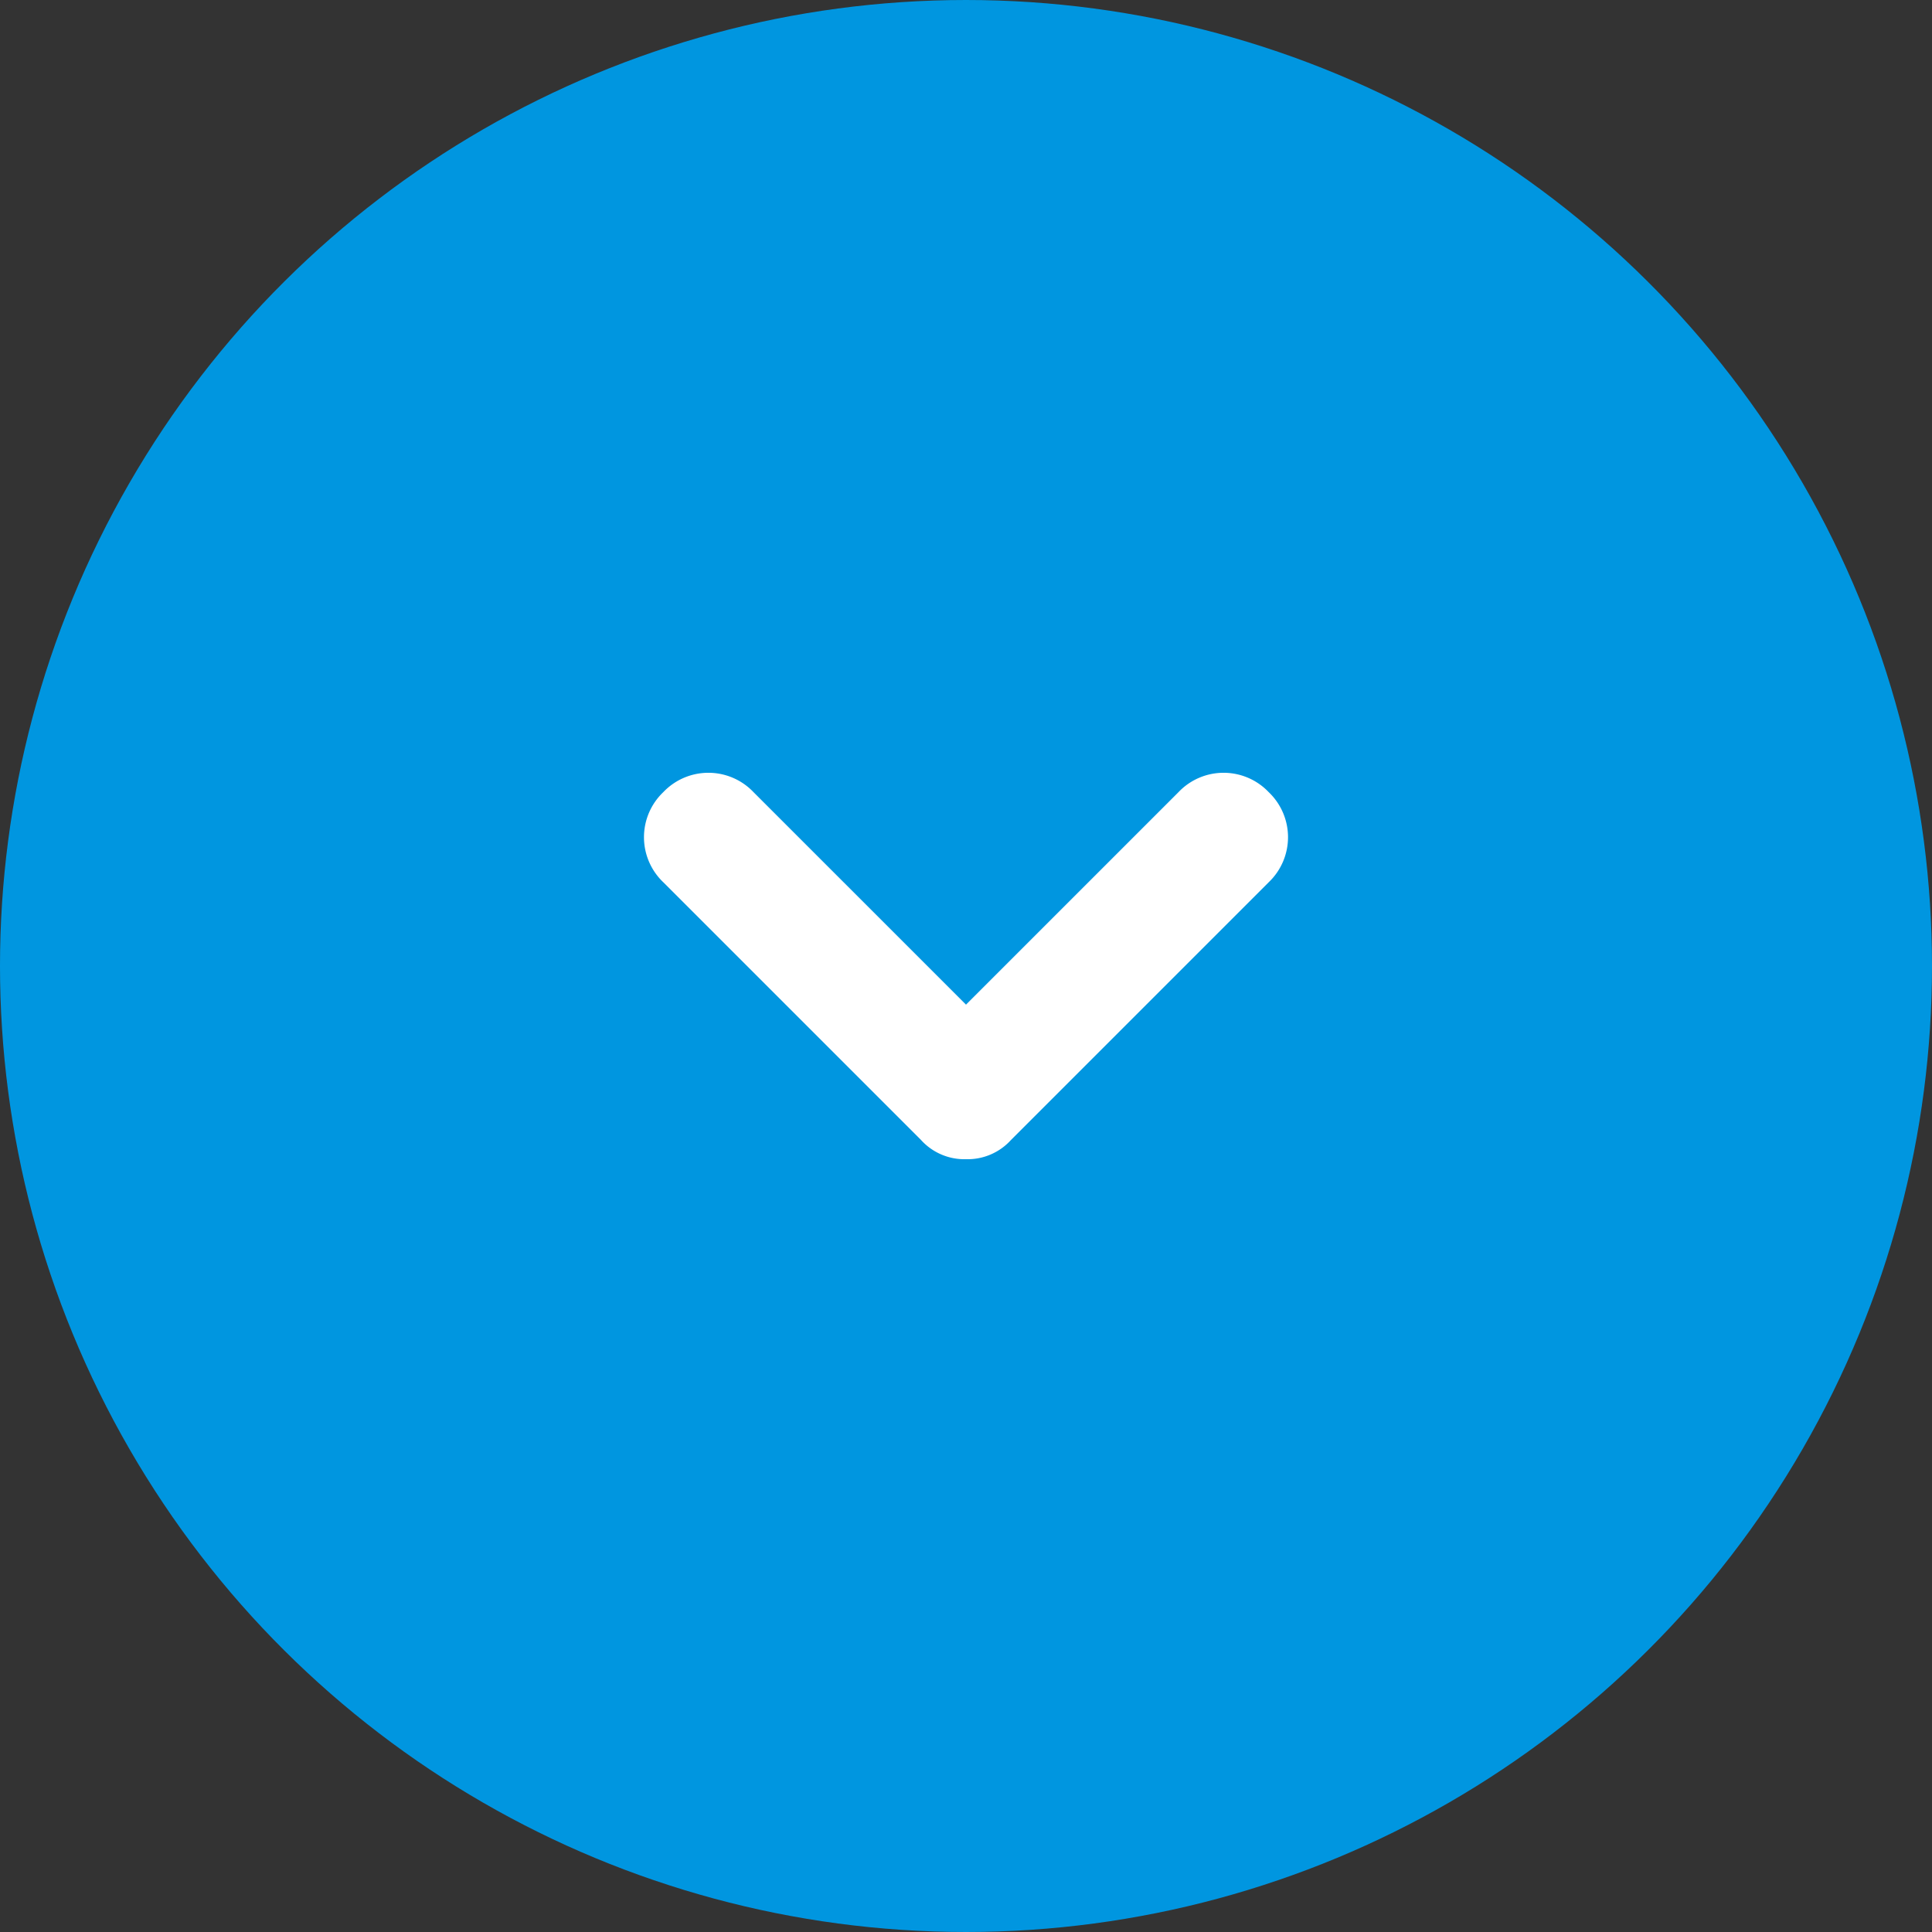
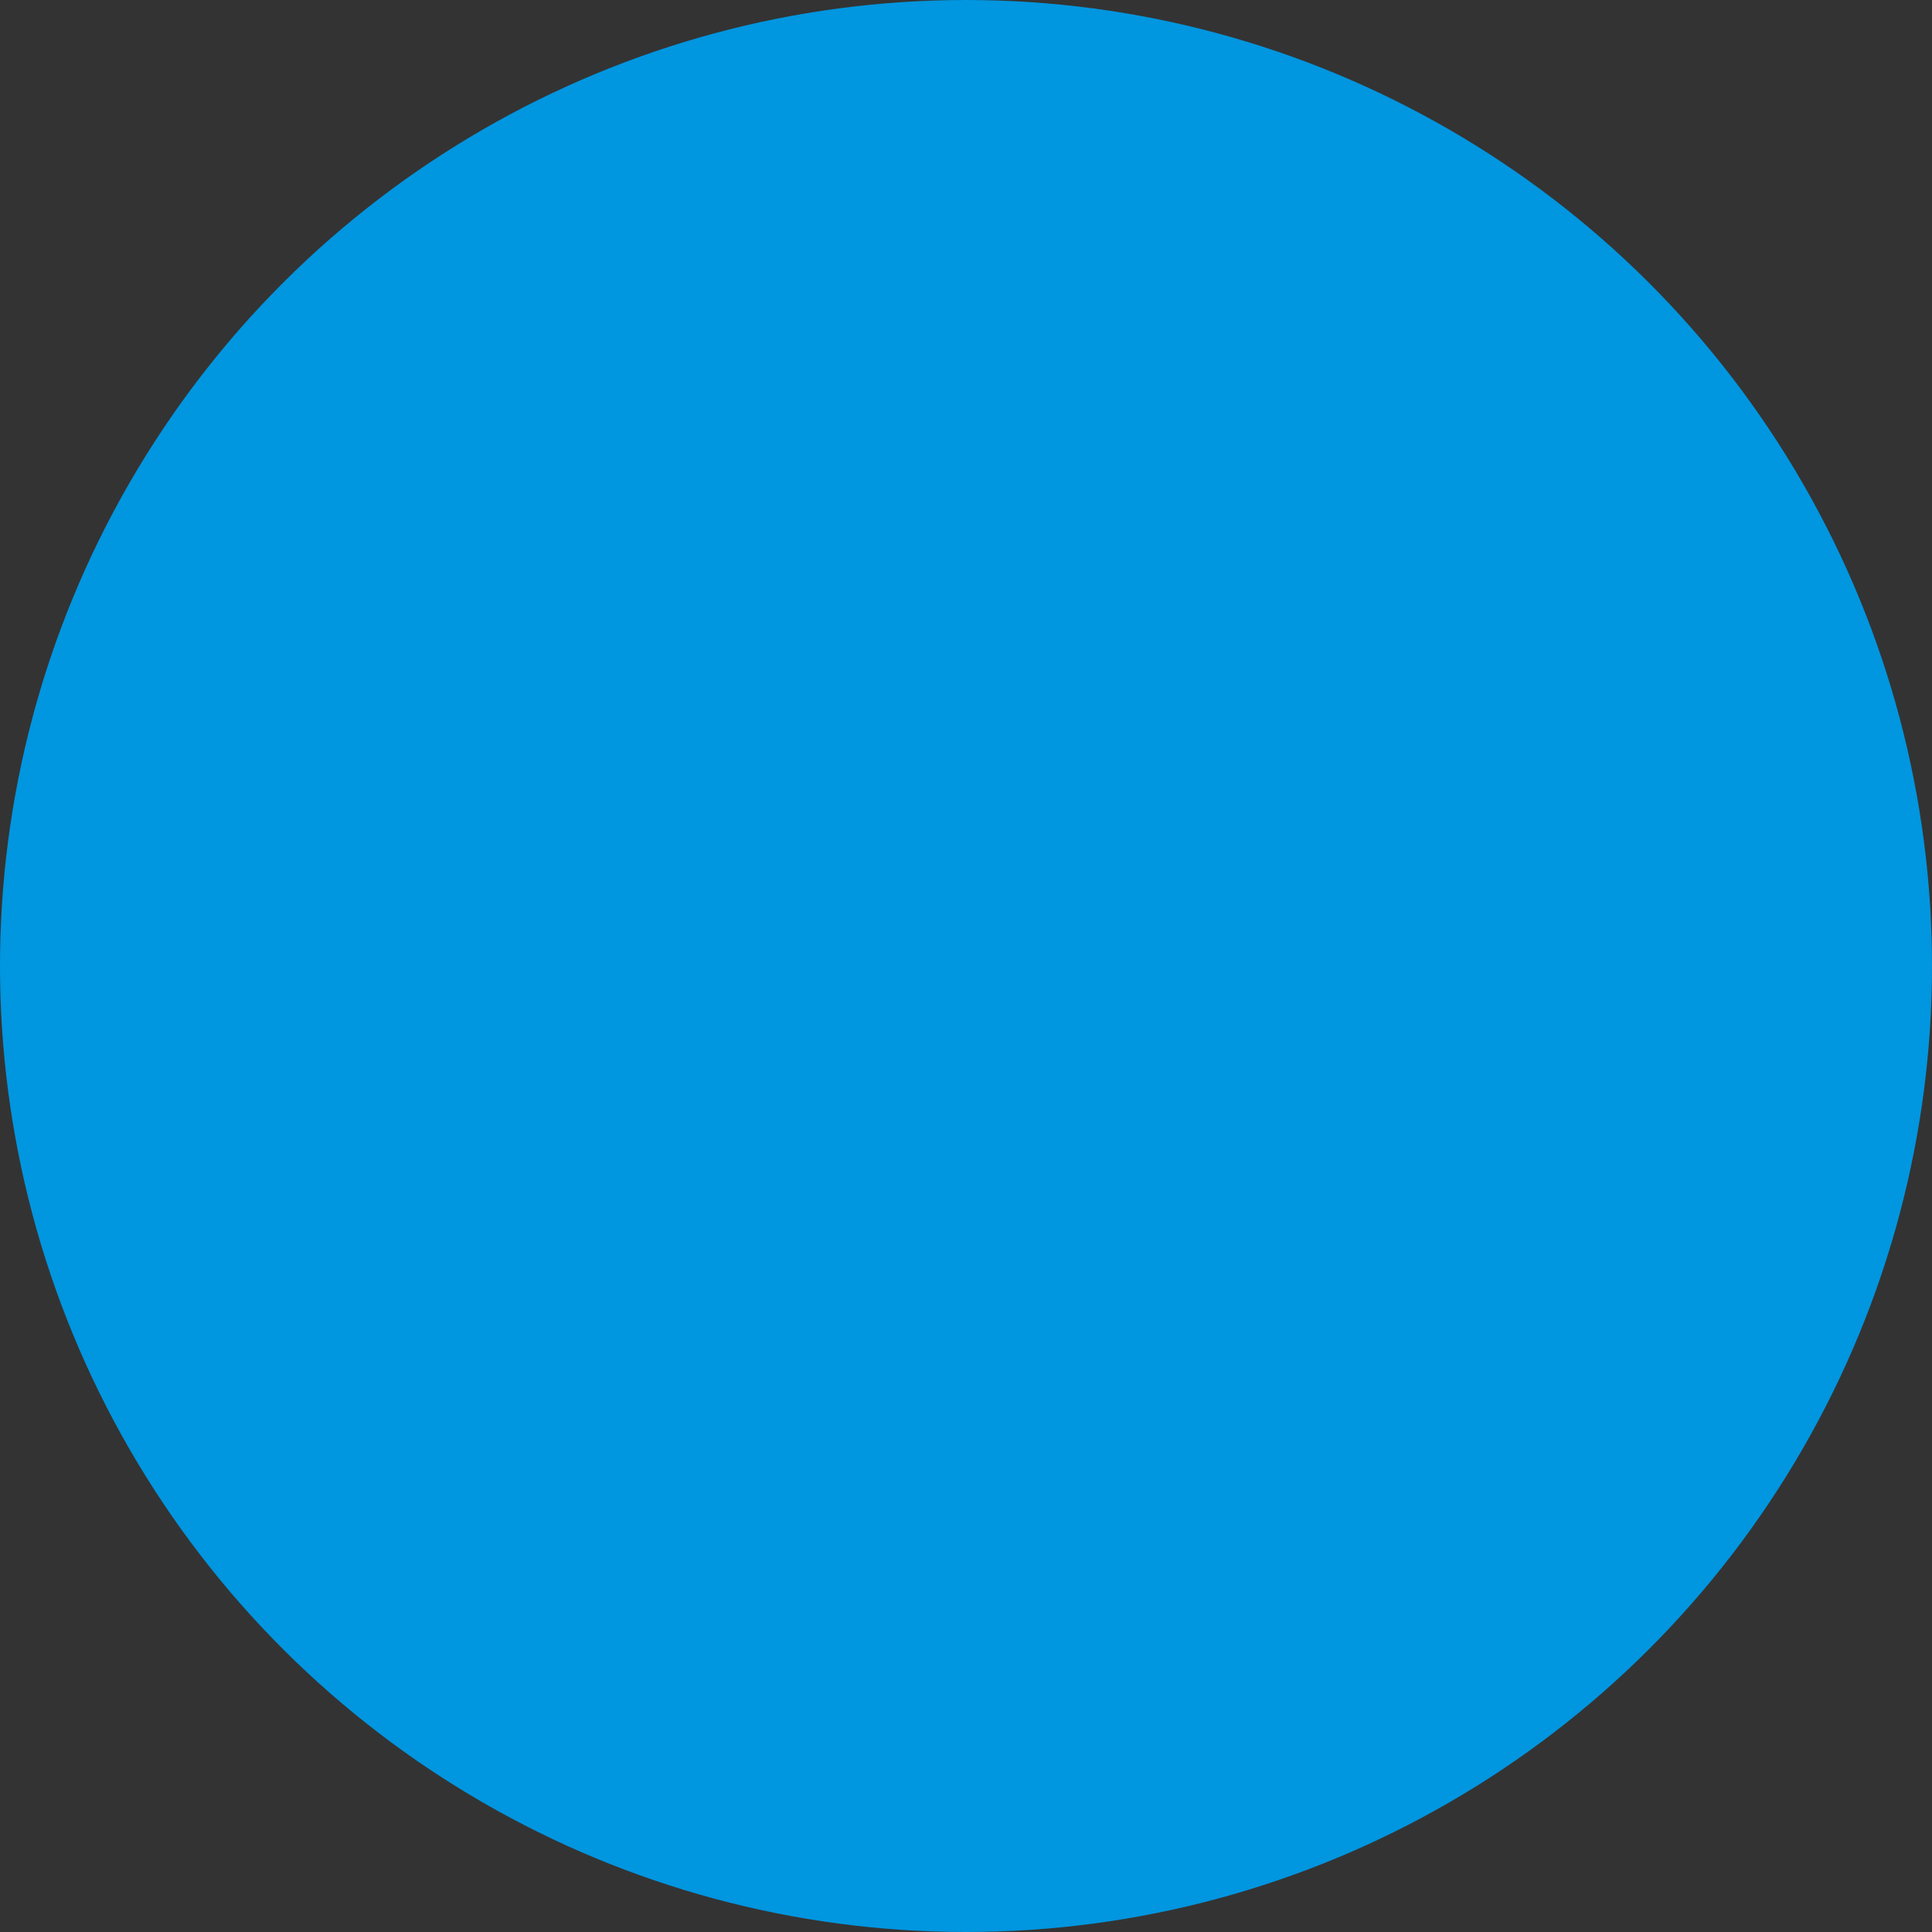
<svg xmlns="http://www.w3.org/2000/svg" width="15" height="15" viewBox="0 0 15 15">
  <rect x="0" y="0" width="15" height="15" fill="#333333" stroke="none" />
  <g id="Group_47797" data-name="Group 47797" transform="translate(324 179) rotate(180)">
    <g id="Group_47793" data-name="Group 47793" transform="translate(0 -9)">
      <g id="Group_47792" data-name="Group 47792">
        <circle id="Ellipse_194" data-name="Ellipse 194" cx="7.5" cy="7.5" r="7.5" transform="translate(309 188) rotate(-90)" fill="#0096e0" />
      </g>
      <g id="arrow" transform="translate(314 182) rotate(-90)">
-         <path id="arrow-2" data-name="arrow" d="M2.5,3a.454.454,0,0,1-.35-.15l-2-2a.483.483,0,0,1,0-.7.483.483,0,0,1,.7,0L2.5,1.8,4.15.15a.483.483,0,0,1,.7,0,.483.483,0,0,1,0,.7l-2,2A.454.454,0,0,1,2.5,3Z" transform="translate(0 5) rotate(-90)" fill="#fff" />
-       </g>
+         </g>
    </g>
  </g>
</svg>